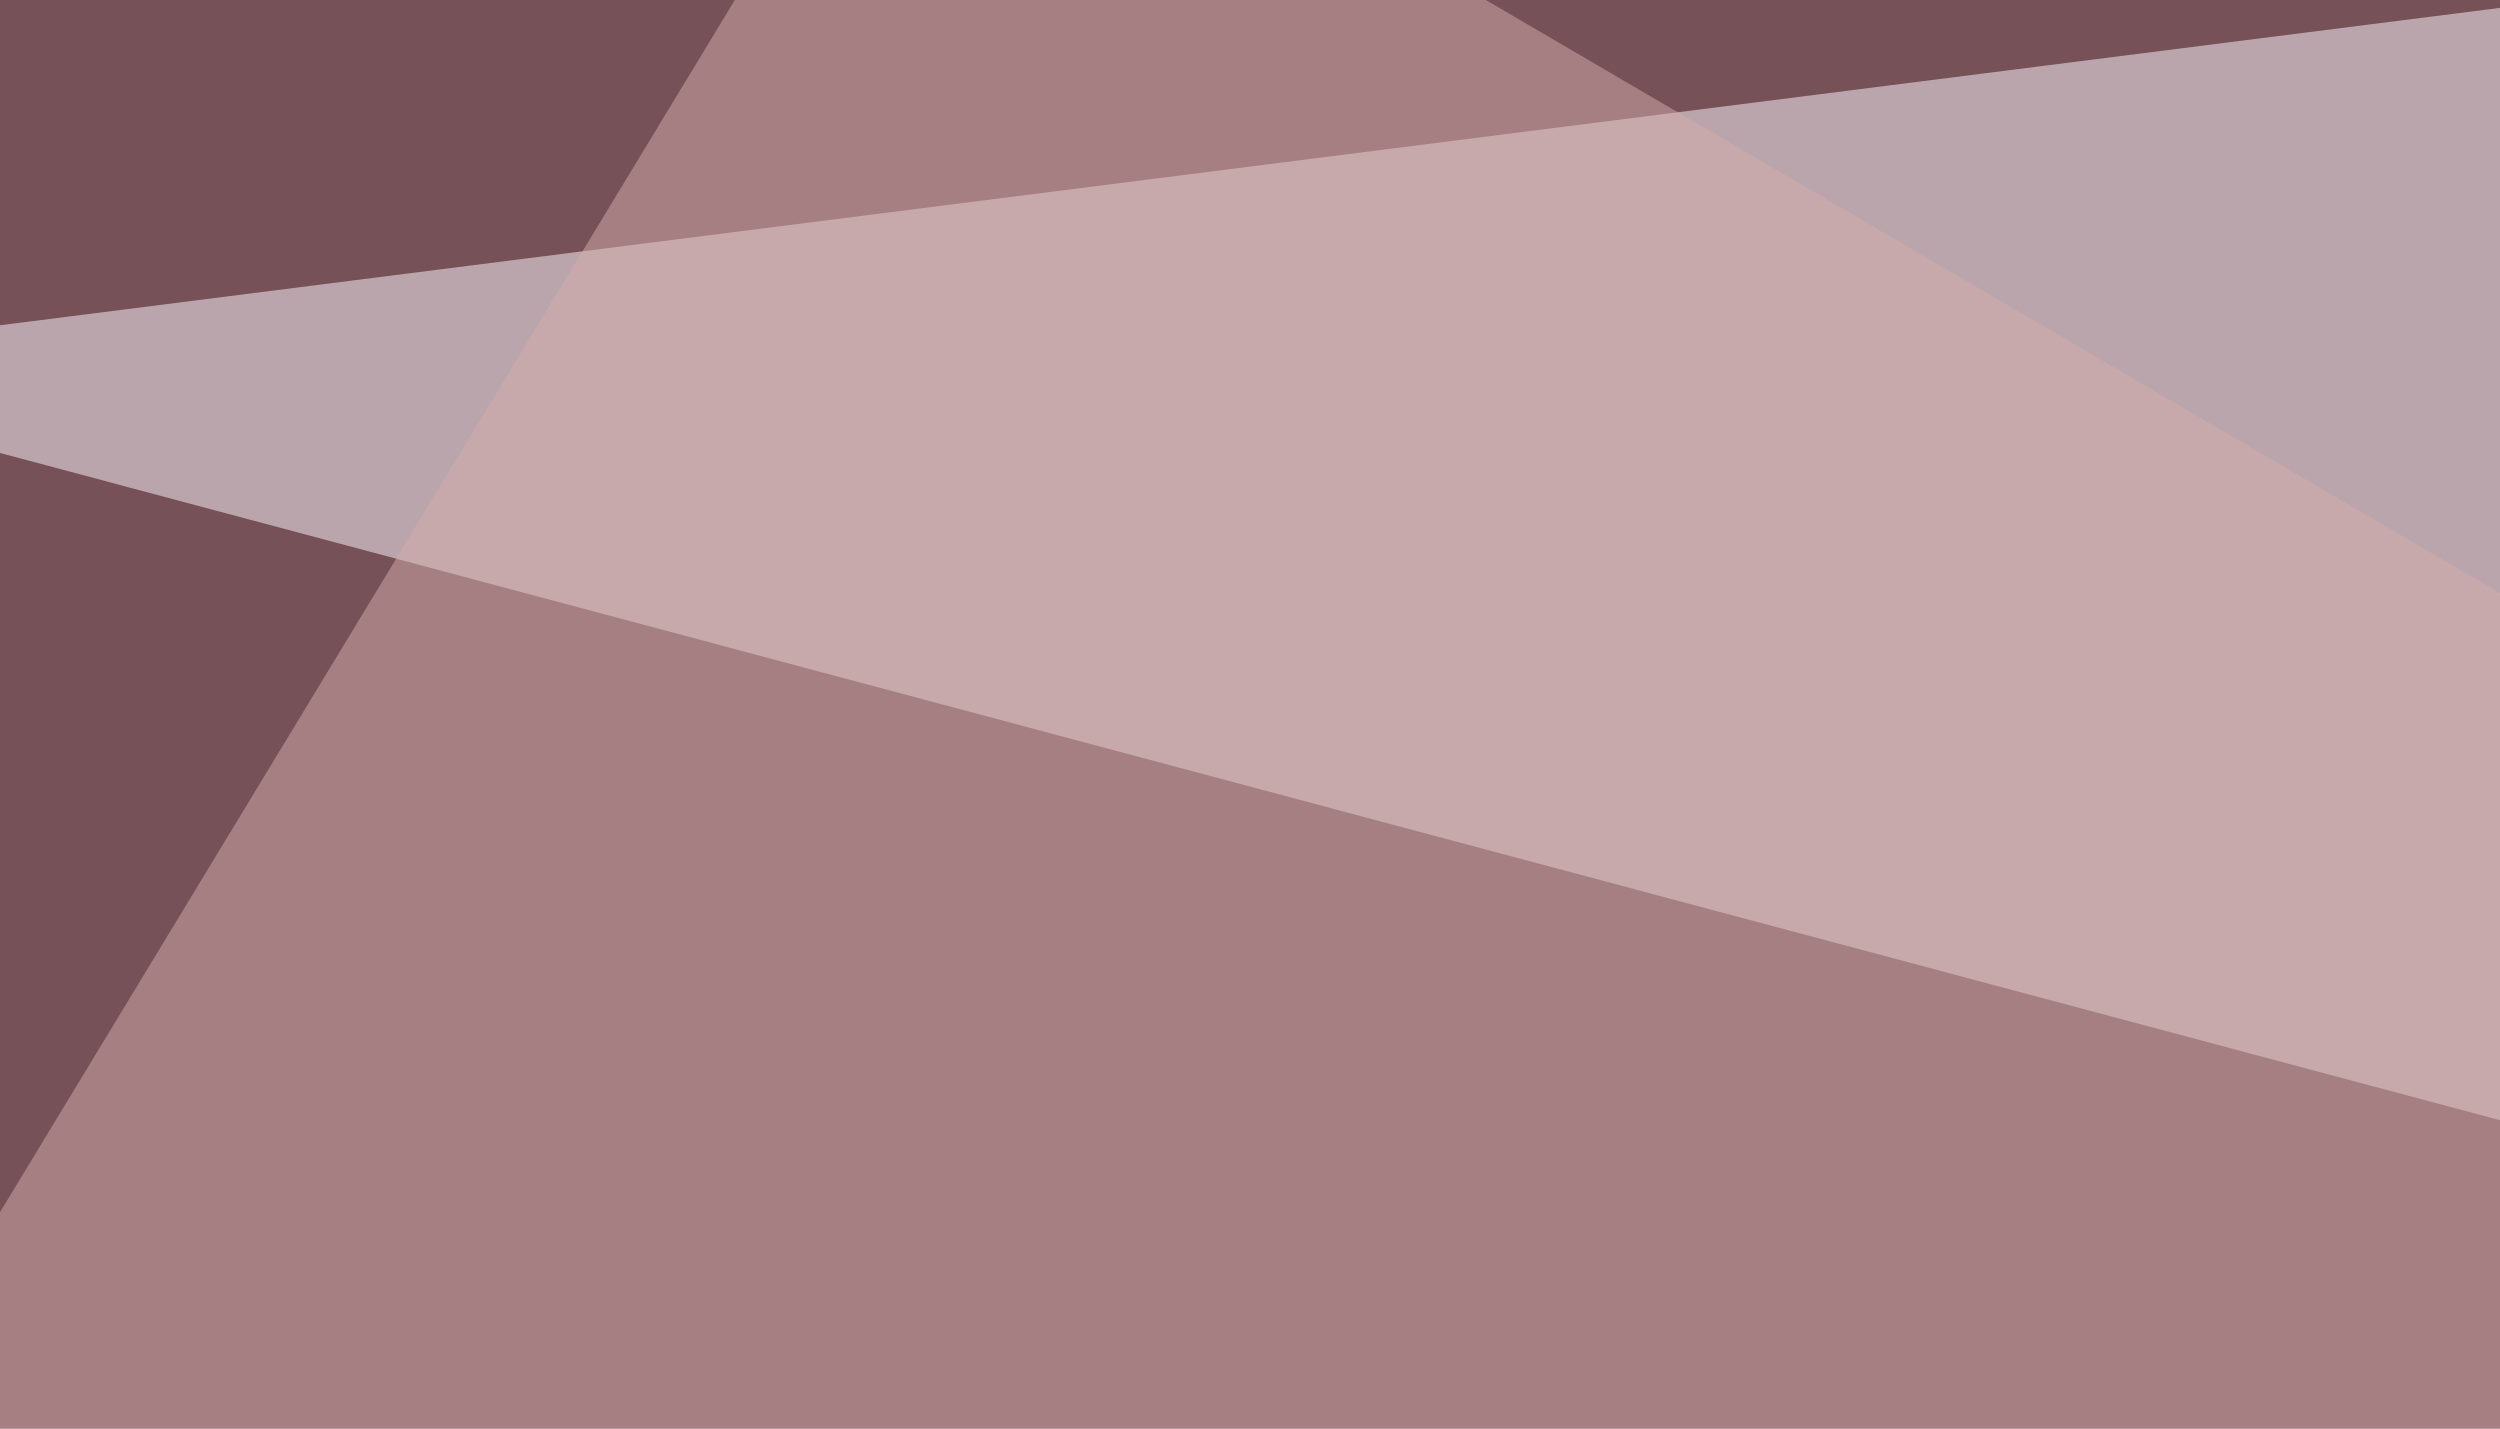
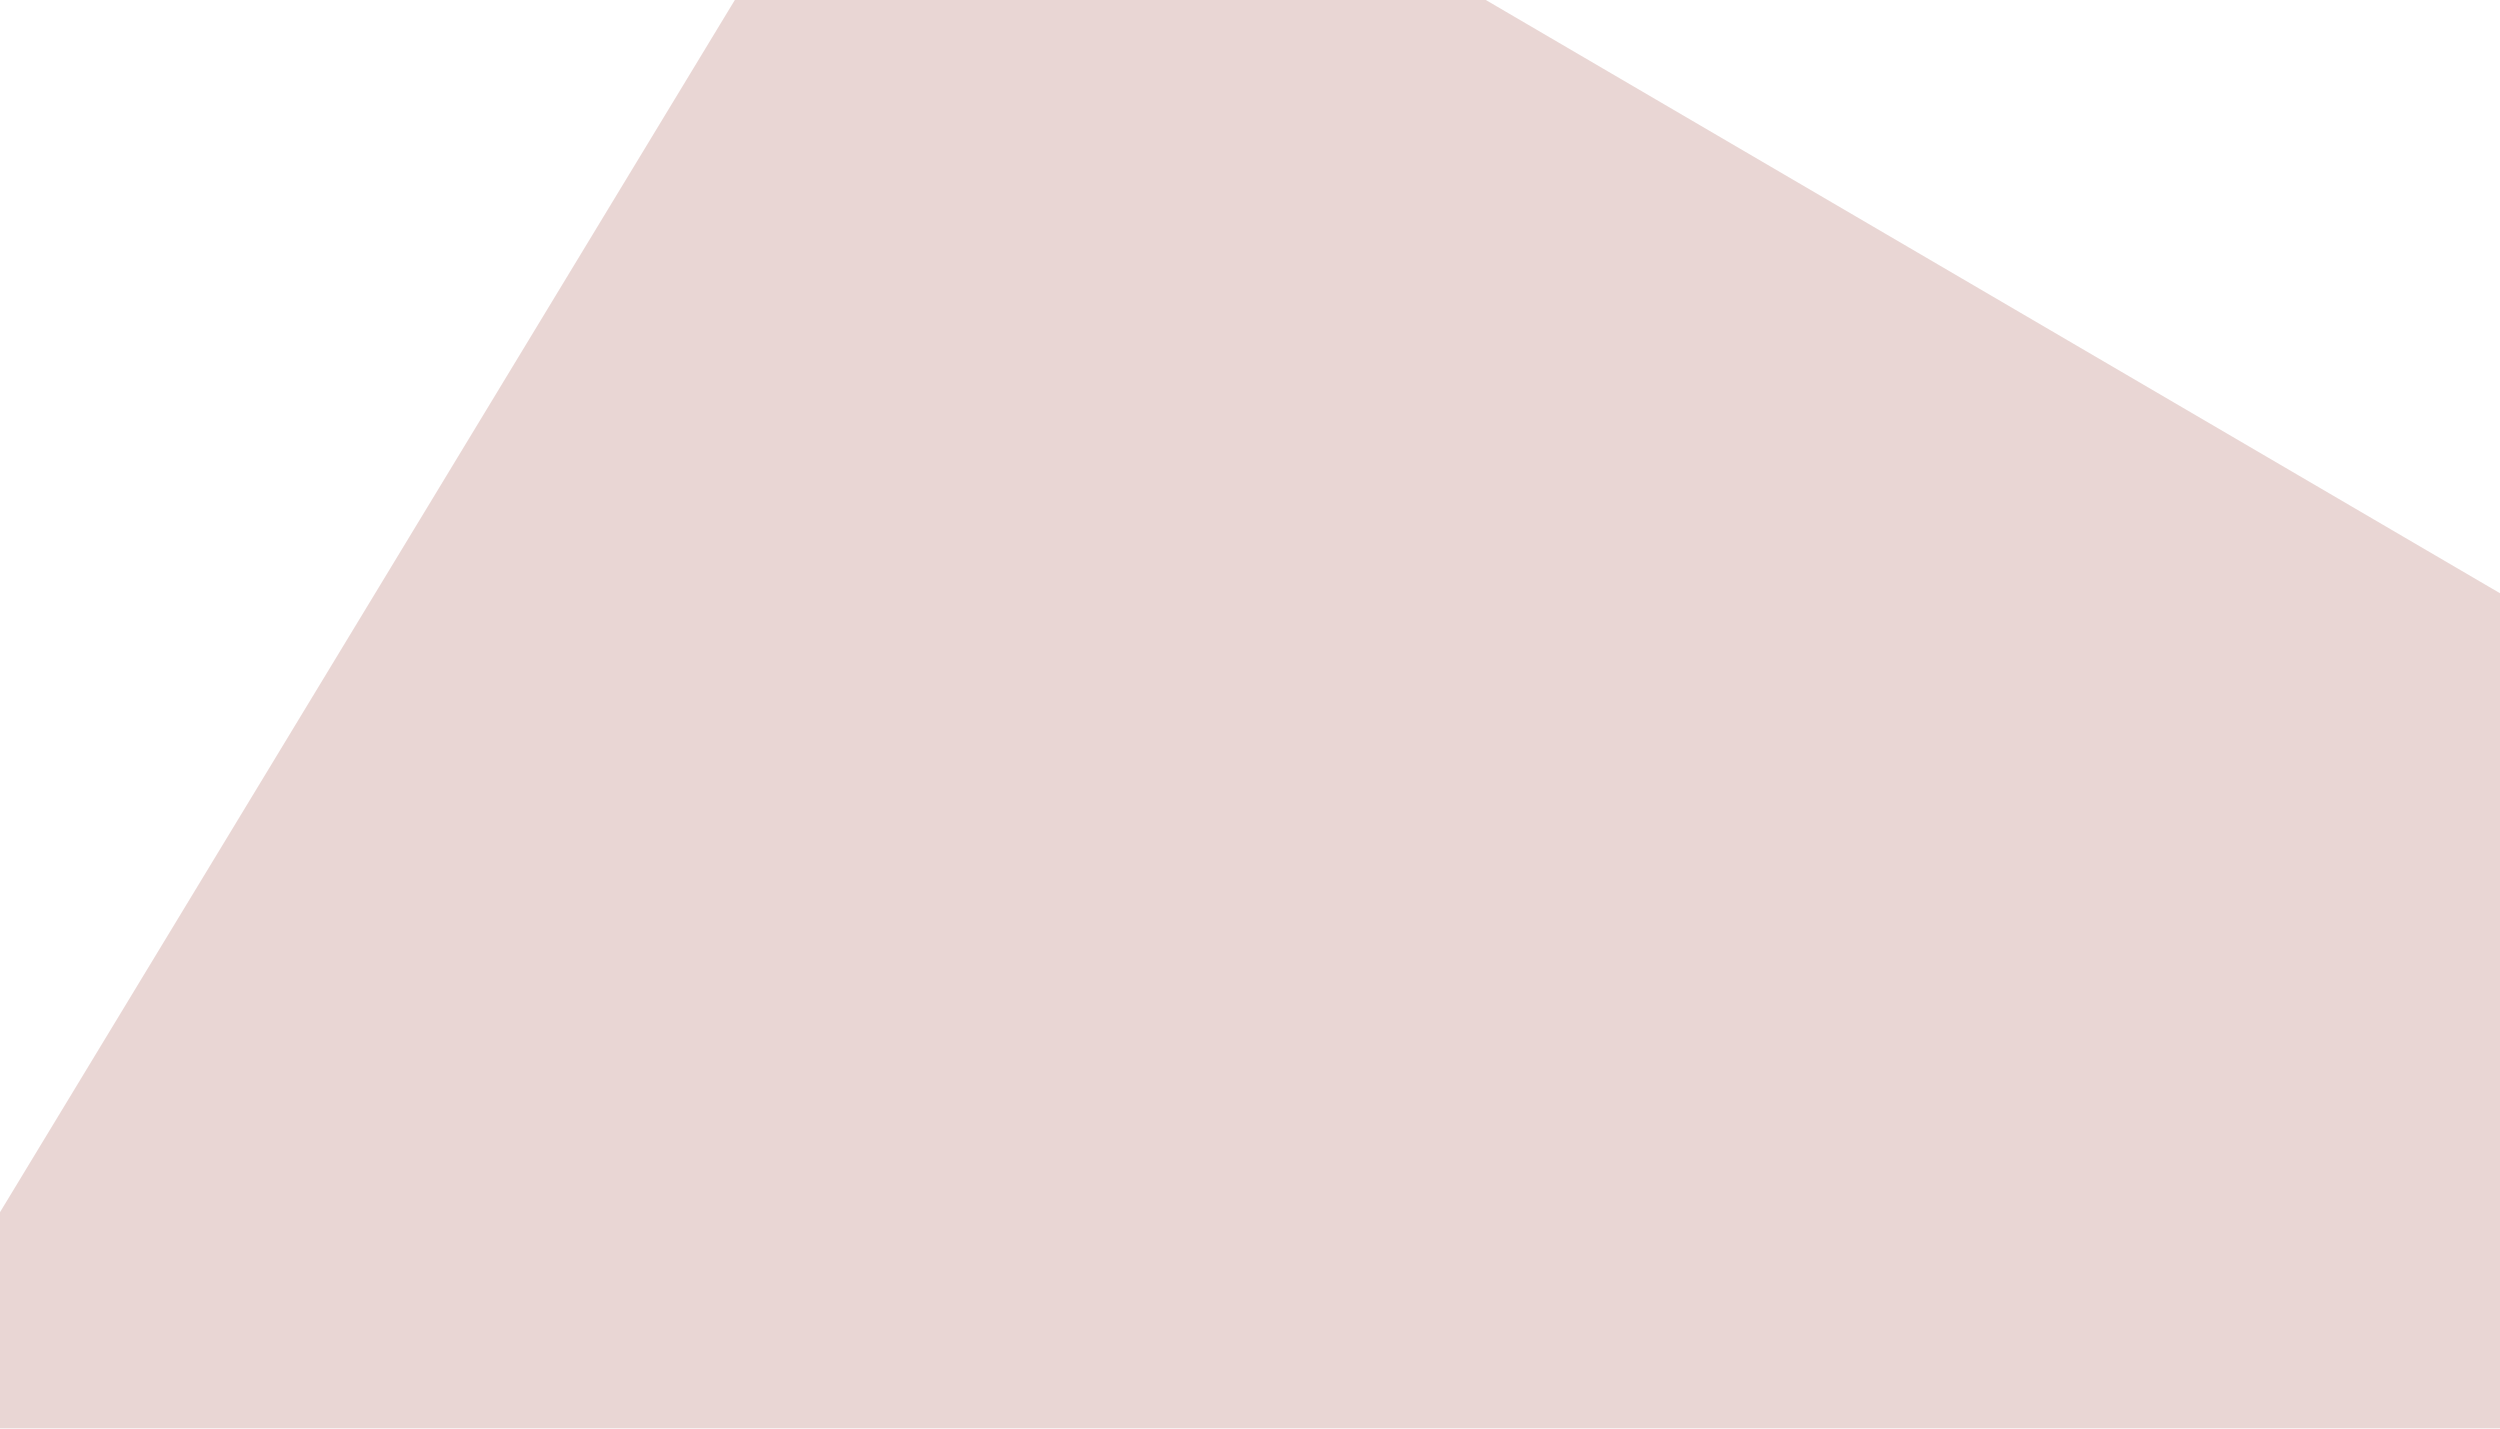
<svg xmlns="http://www.w3.org/2000/svg" width="350" height="200">
  <filter id="a">
    <feGaussianBlur stdDeviation="55" />
  </filter>
-   <rect width="100%" height="100%" fill="#765158" />
  <g filter="url(#a)">
    <g fill-opacity=".5">
-       <path fill="#fffbff" d="M777.8 271L716.3-45.4-45.4 51.3z" />
-       <path d="M24.9 672.4l618.2-524.5 14.6 647.5z" />
      <path fill="#1d0602" d="M678.2 452.6L71.8 265.1l46.9 530.3z" />
      <path fill="#d4afab" d="M631.3 247.6l-676.7-3 175.8-290z" />
    </g>
  </g>
</svg>